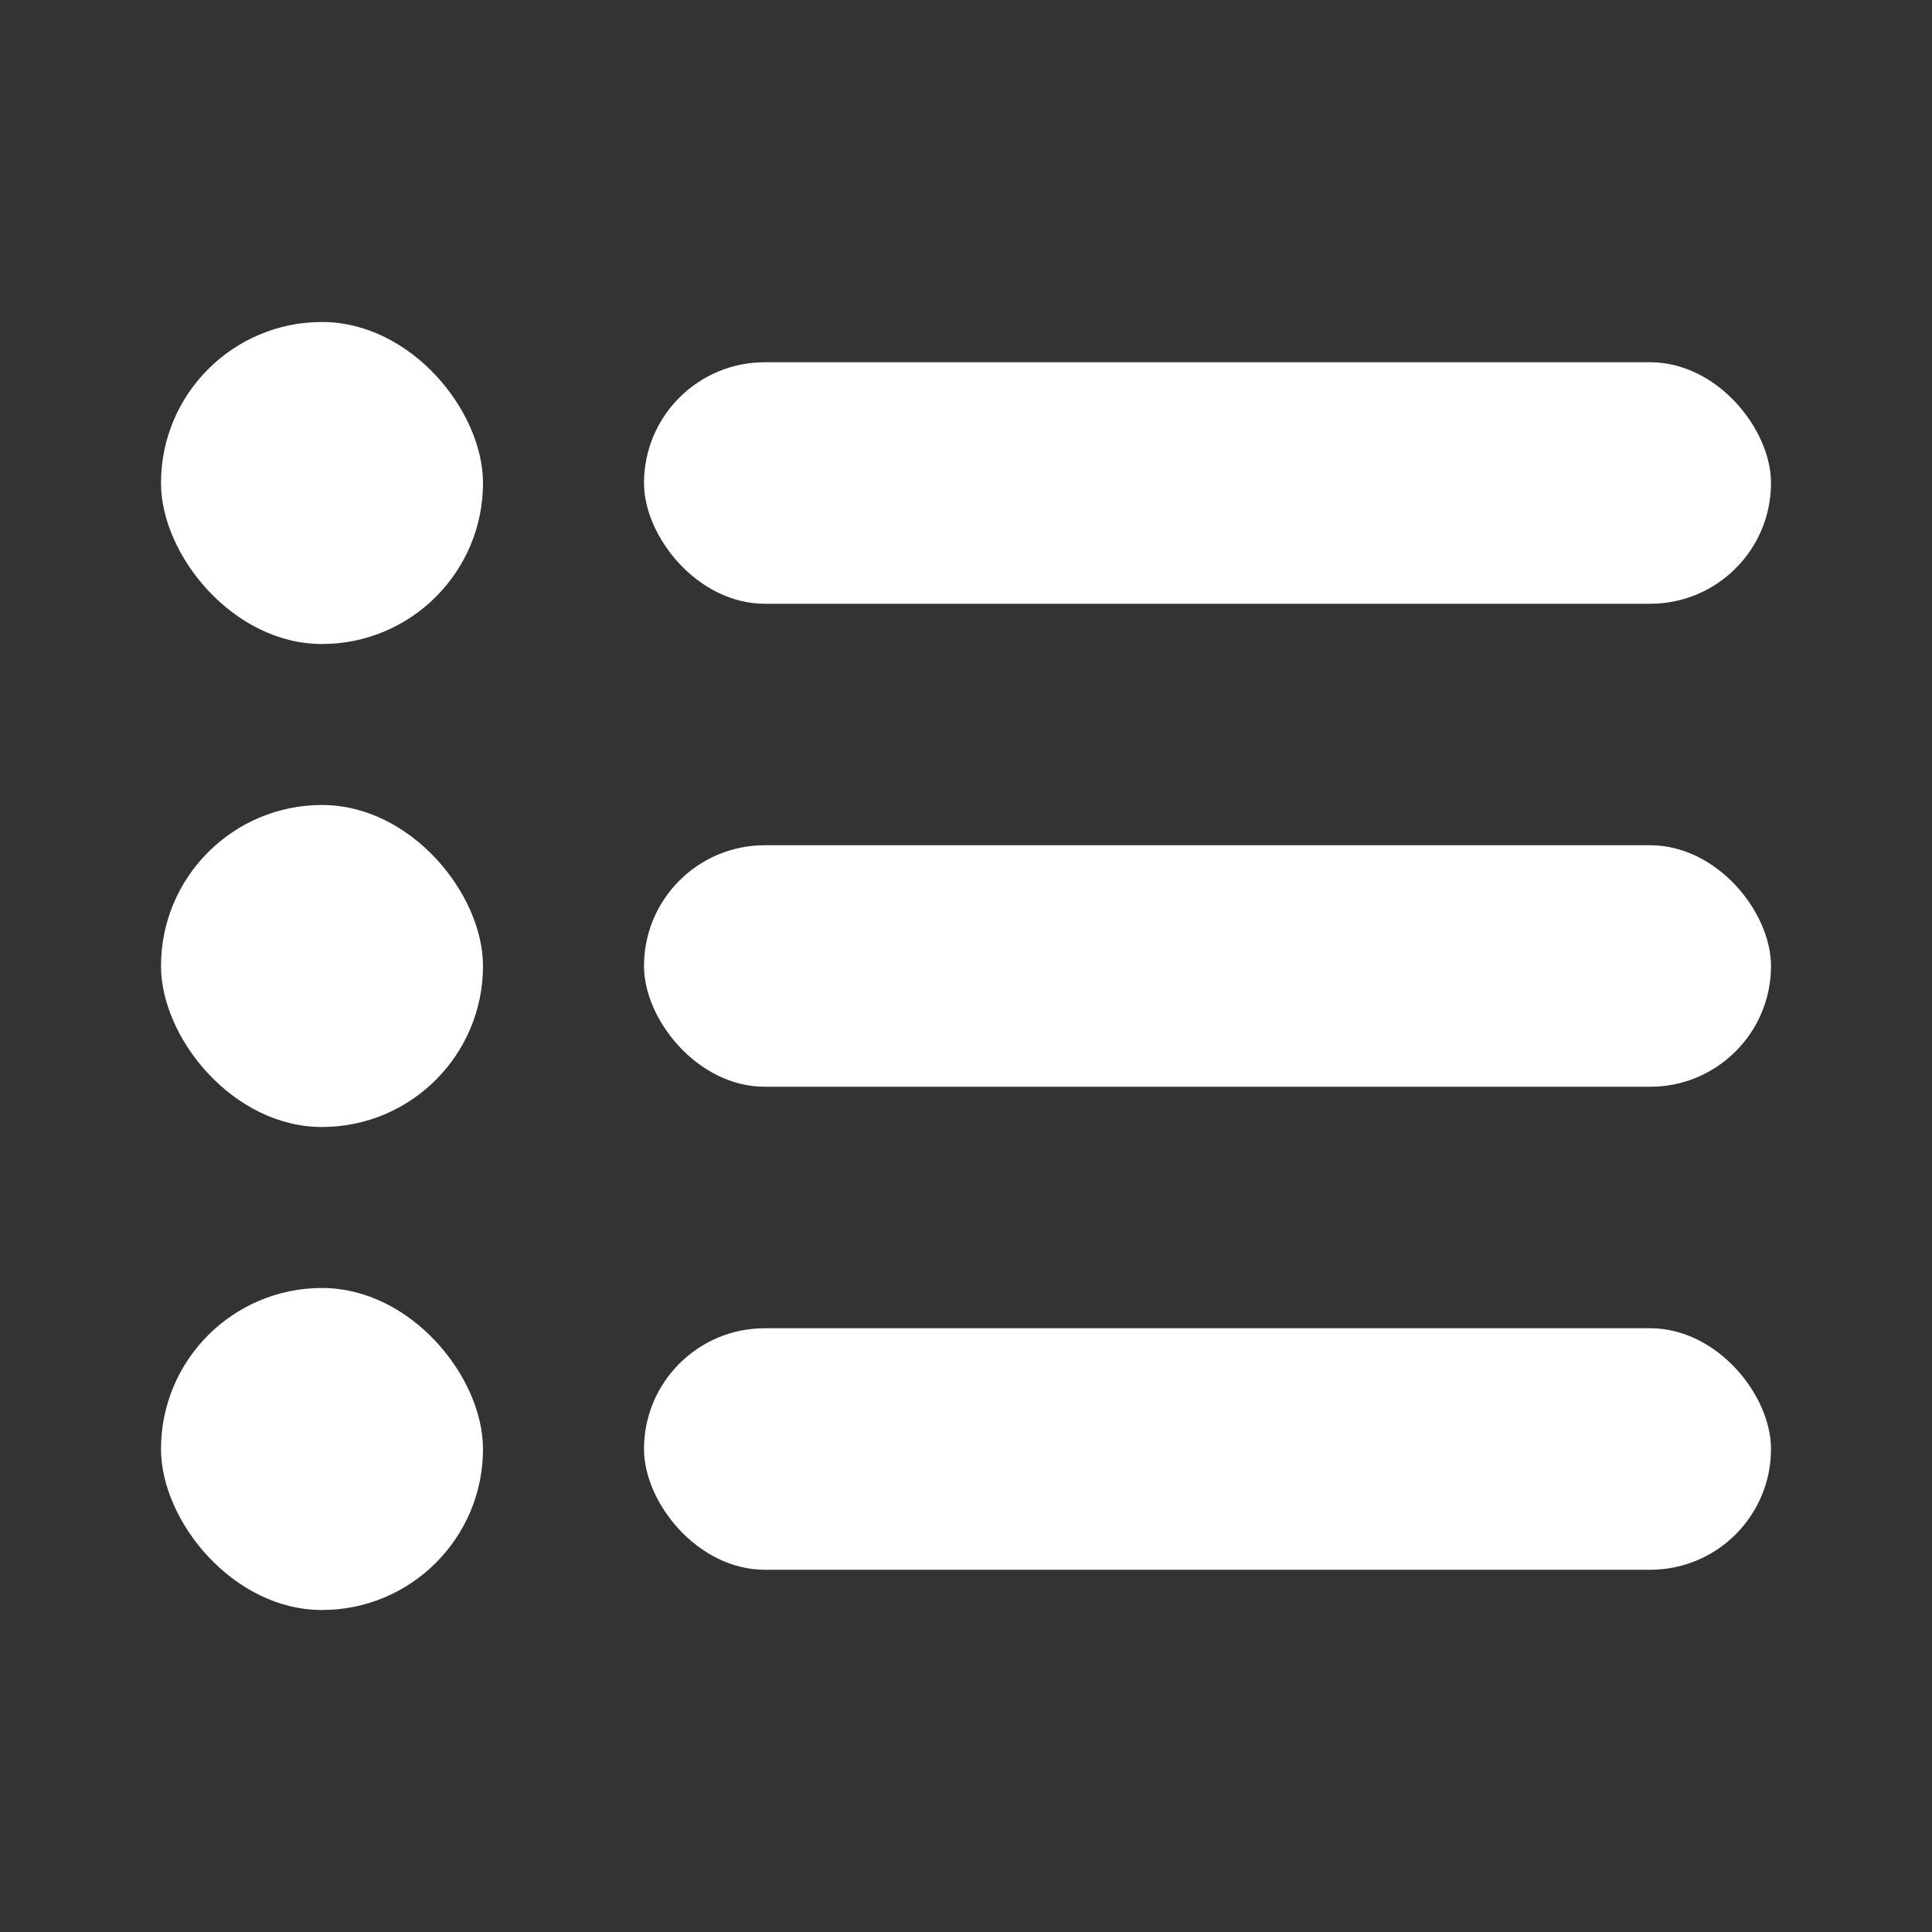
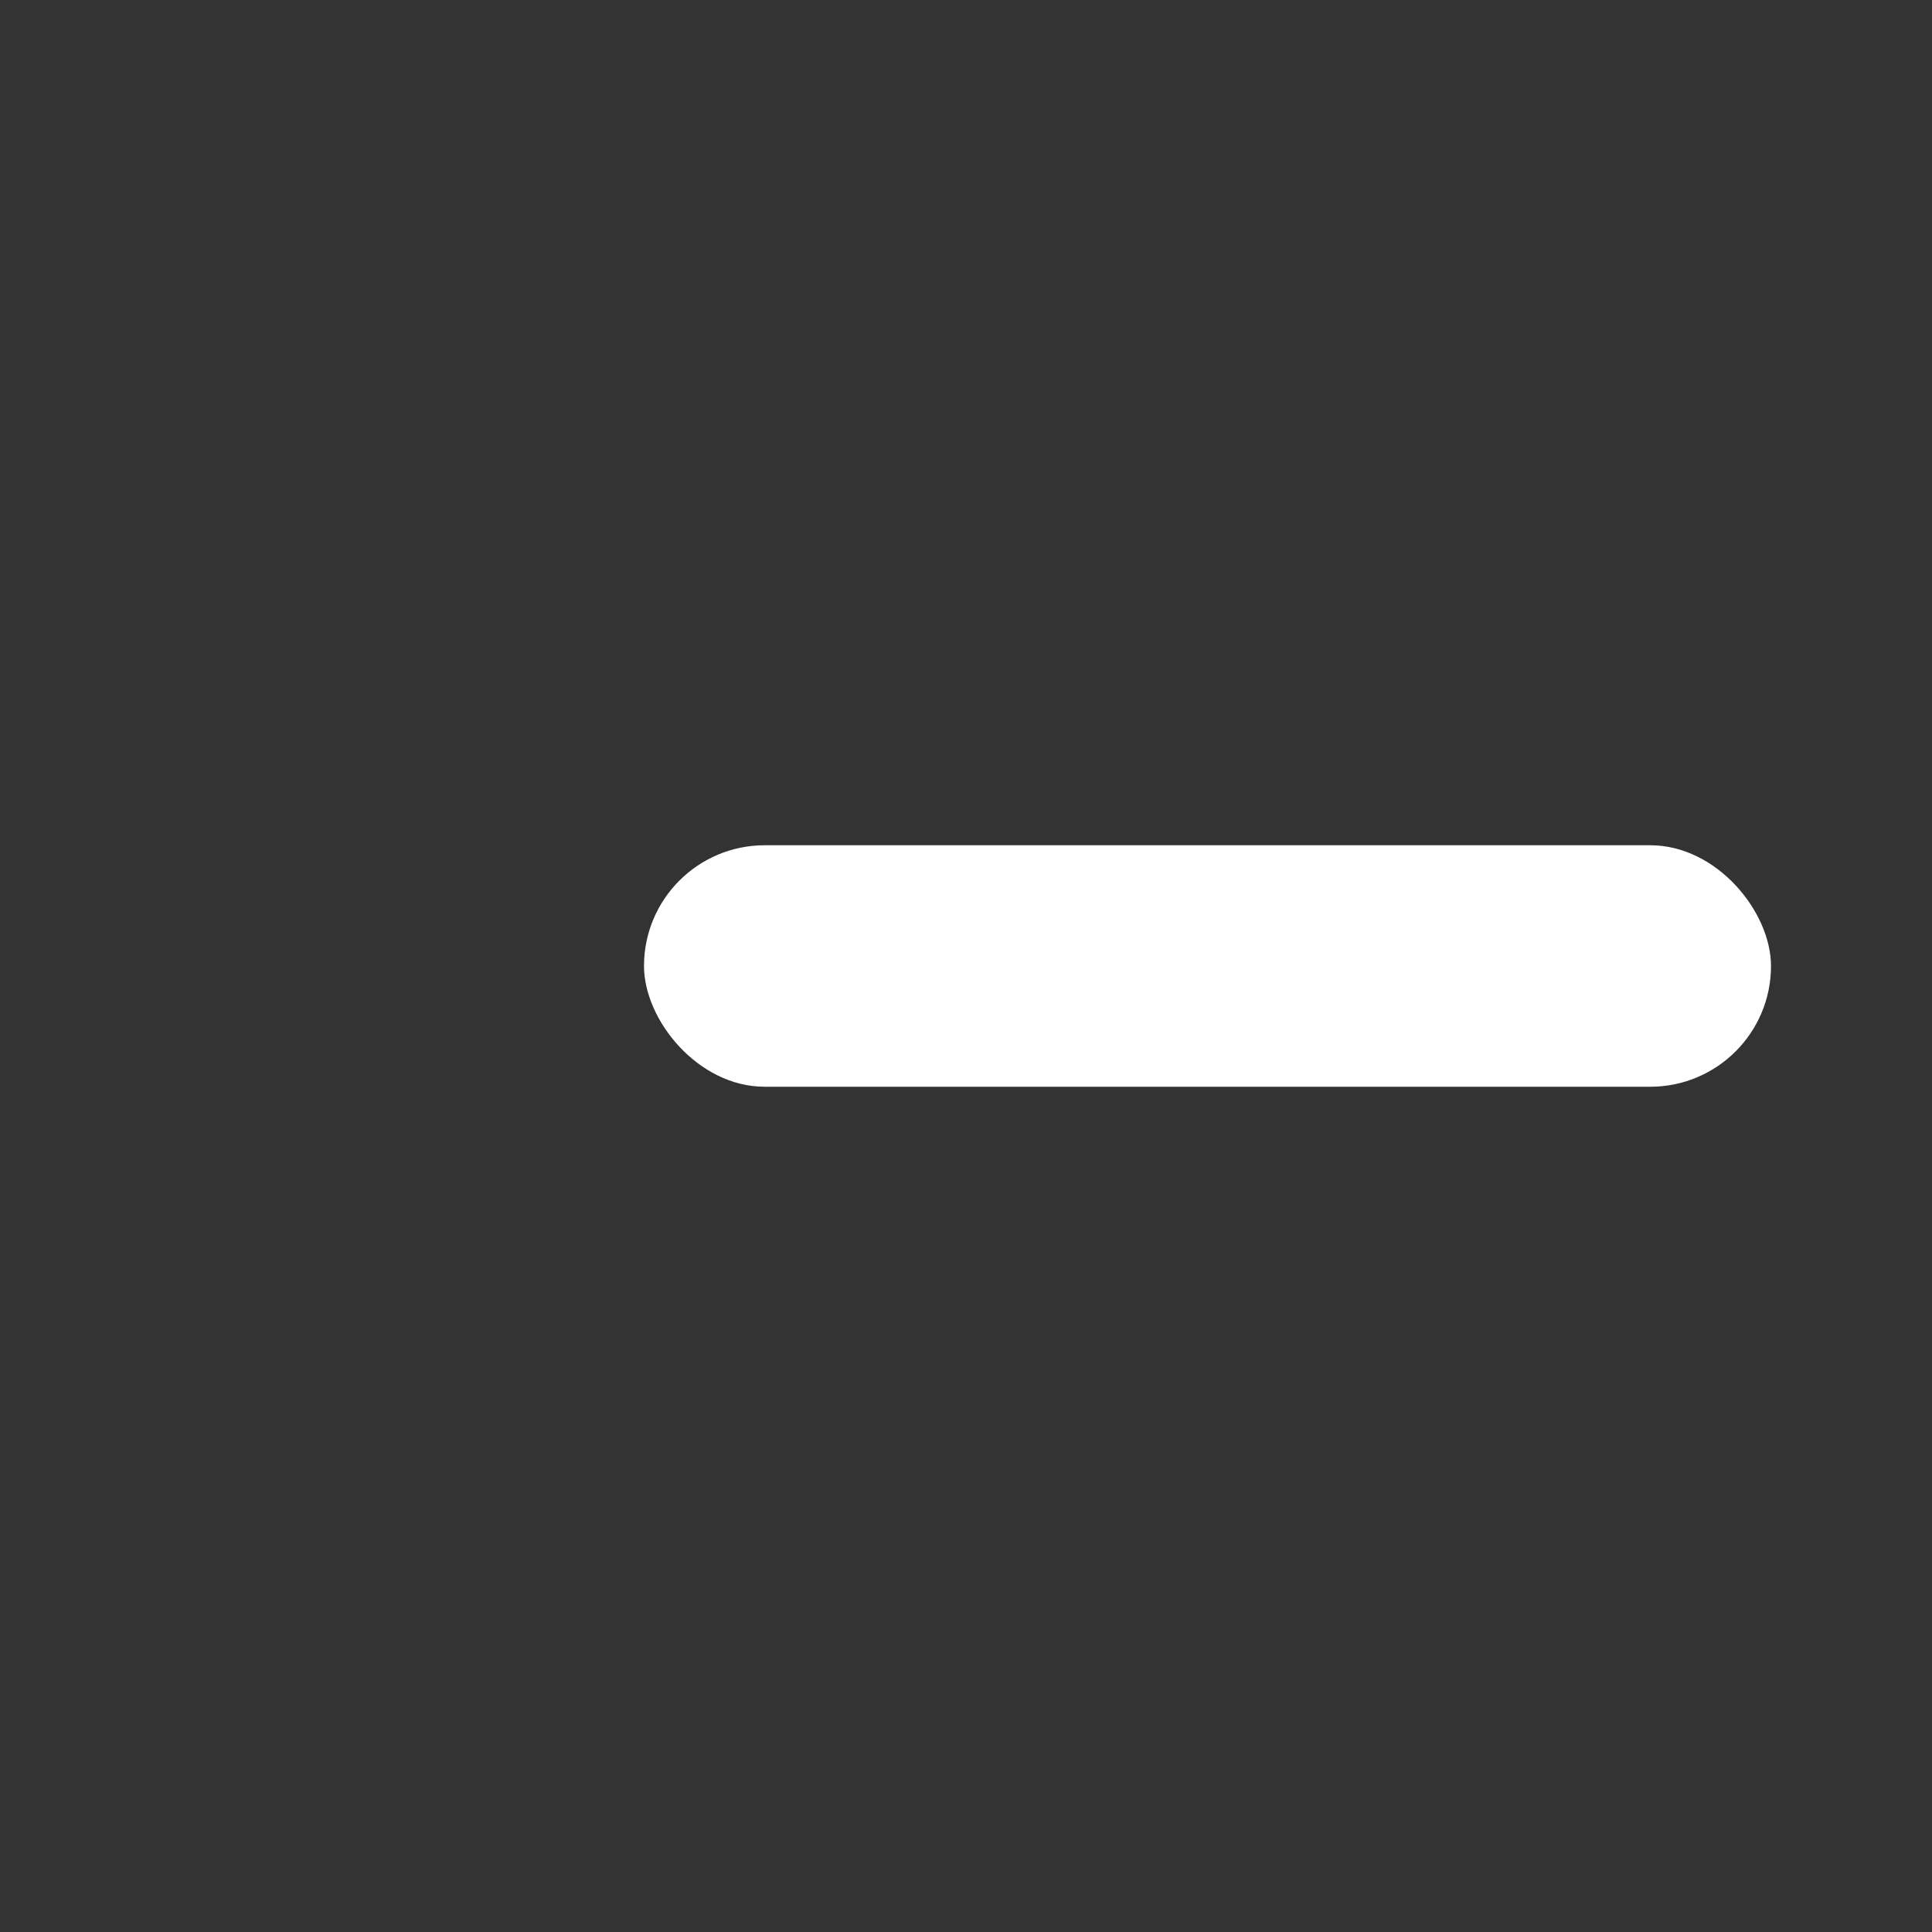
<svg xmlns="http://www.w3.org/2000/svg" width="24" height="24" viewBox="0 0 24 24" fill="none">
  <rect x="0" y="0" width="24" height="24" fill="#333333" stroke="none" />
-   <rect x="2" y="4" width="4" height="4" rx="2" fill="white" />
-   <rect x="2" y="10" width="4" height="4" rx="2" fill="white" />
-   <rect x="2" y="16" width="4" height="4" rx="2" fill="white" />
-   <rect x="8" y="4.5" width="14" height="3" rx="1.5" fill="white" />
  <rect x="8" y="10.5" width="14" height="3" rx="1.5" fill="white" />
-   <rect x="8" y="16.5" width="14" height="3" rx="1.5" fill="white" />
</svg>